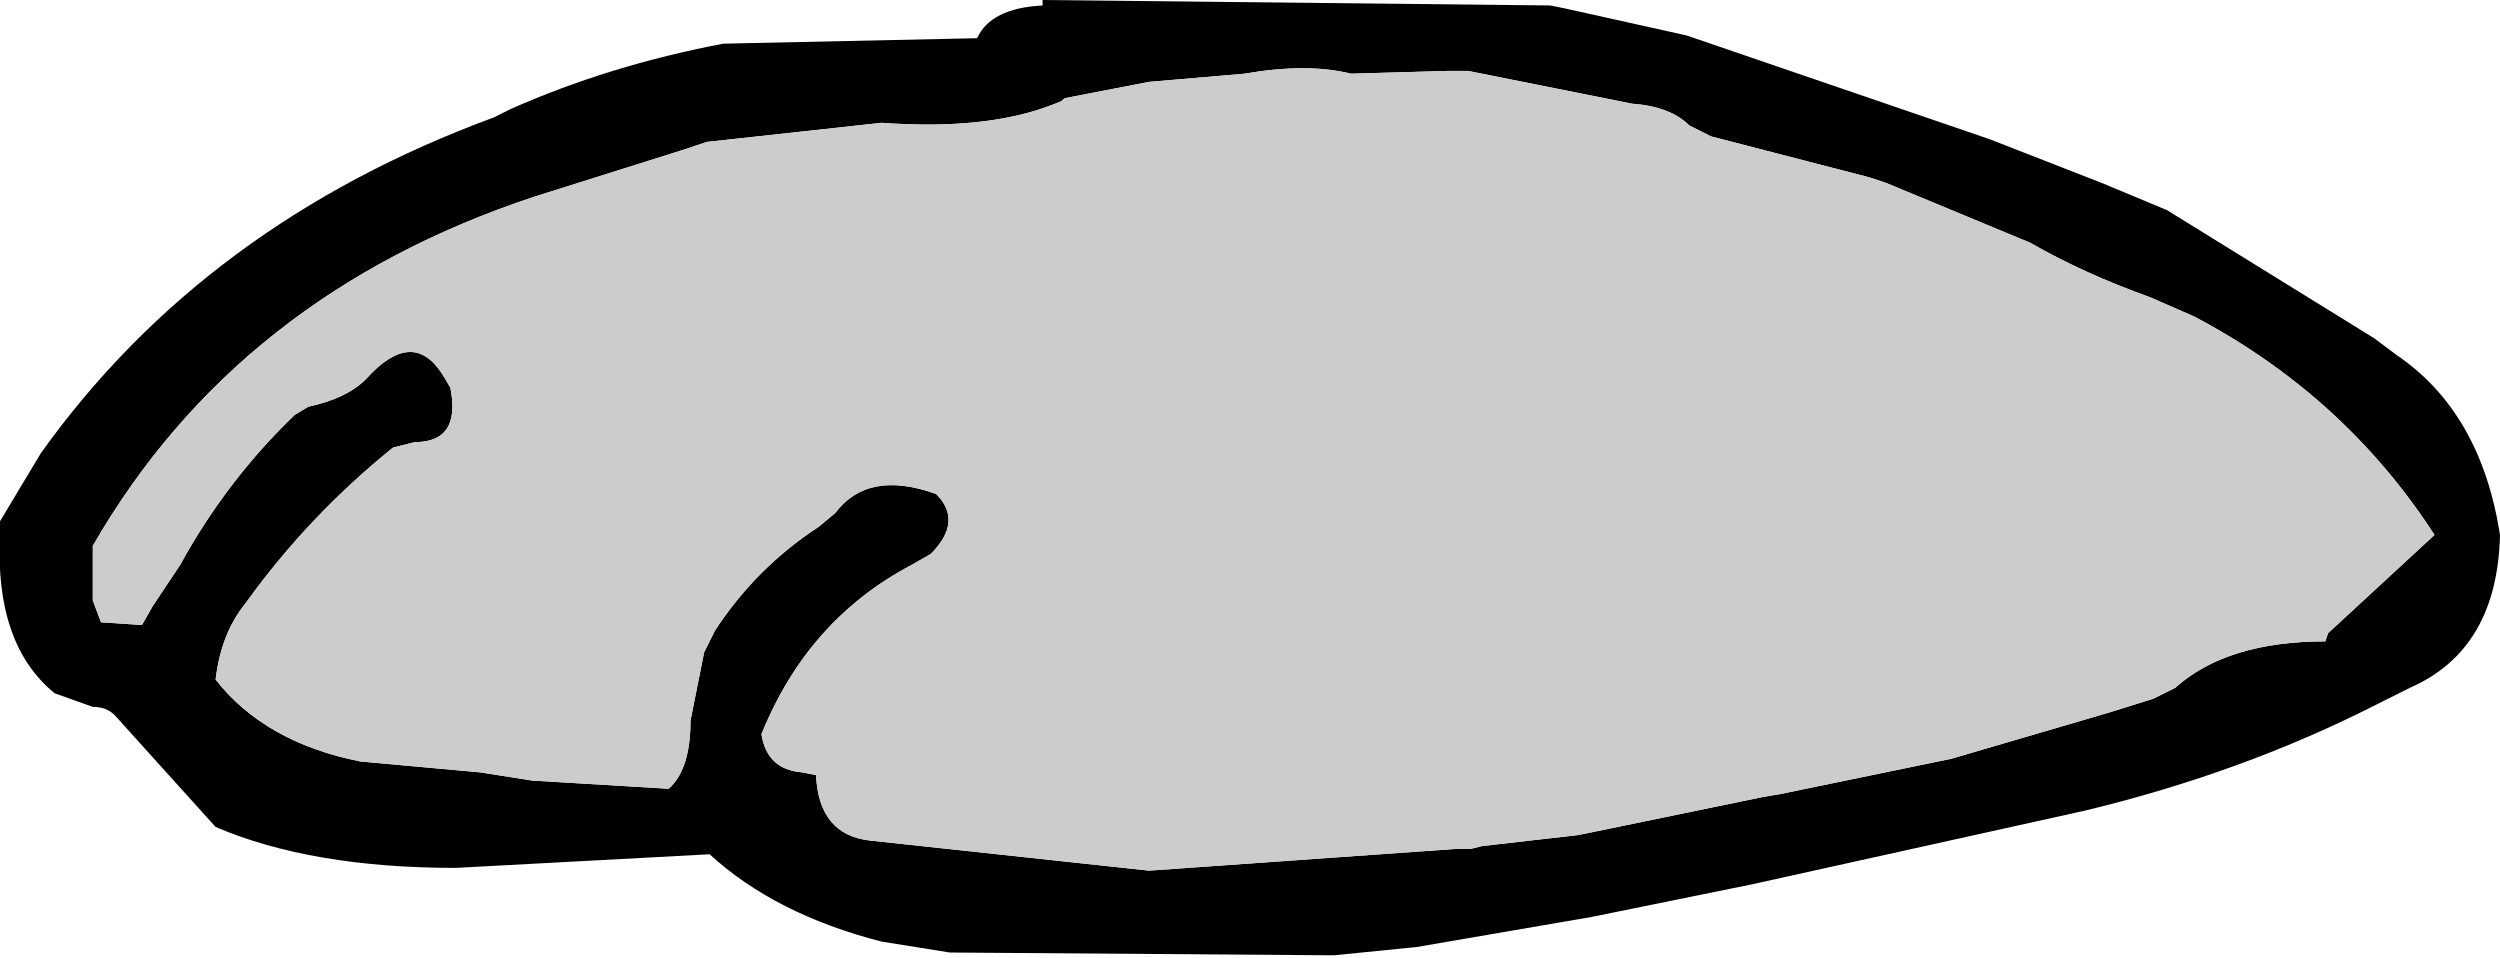
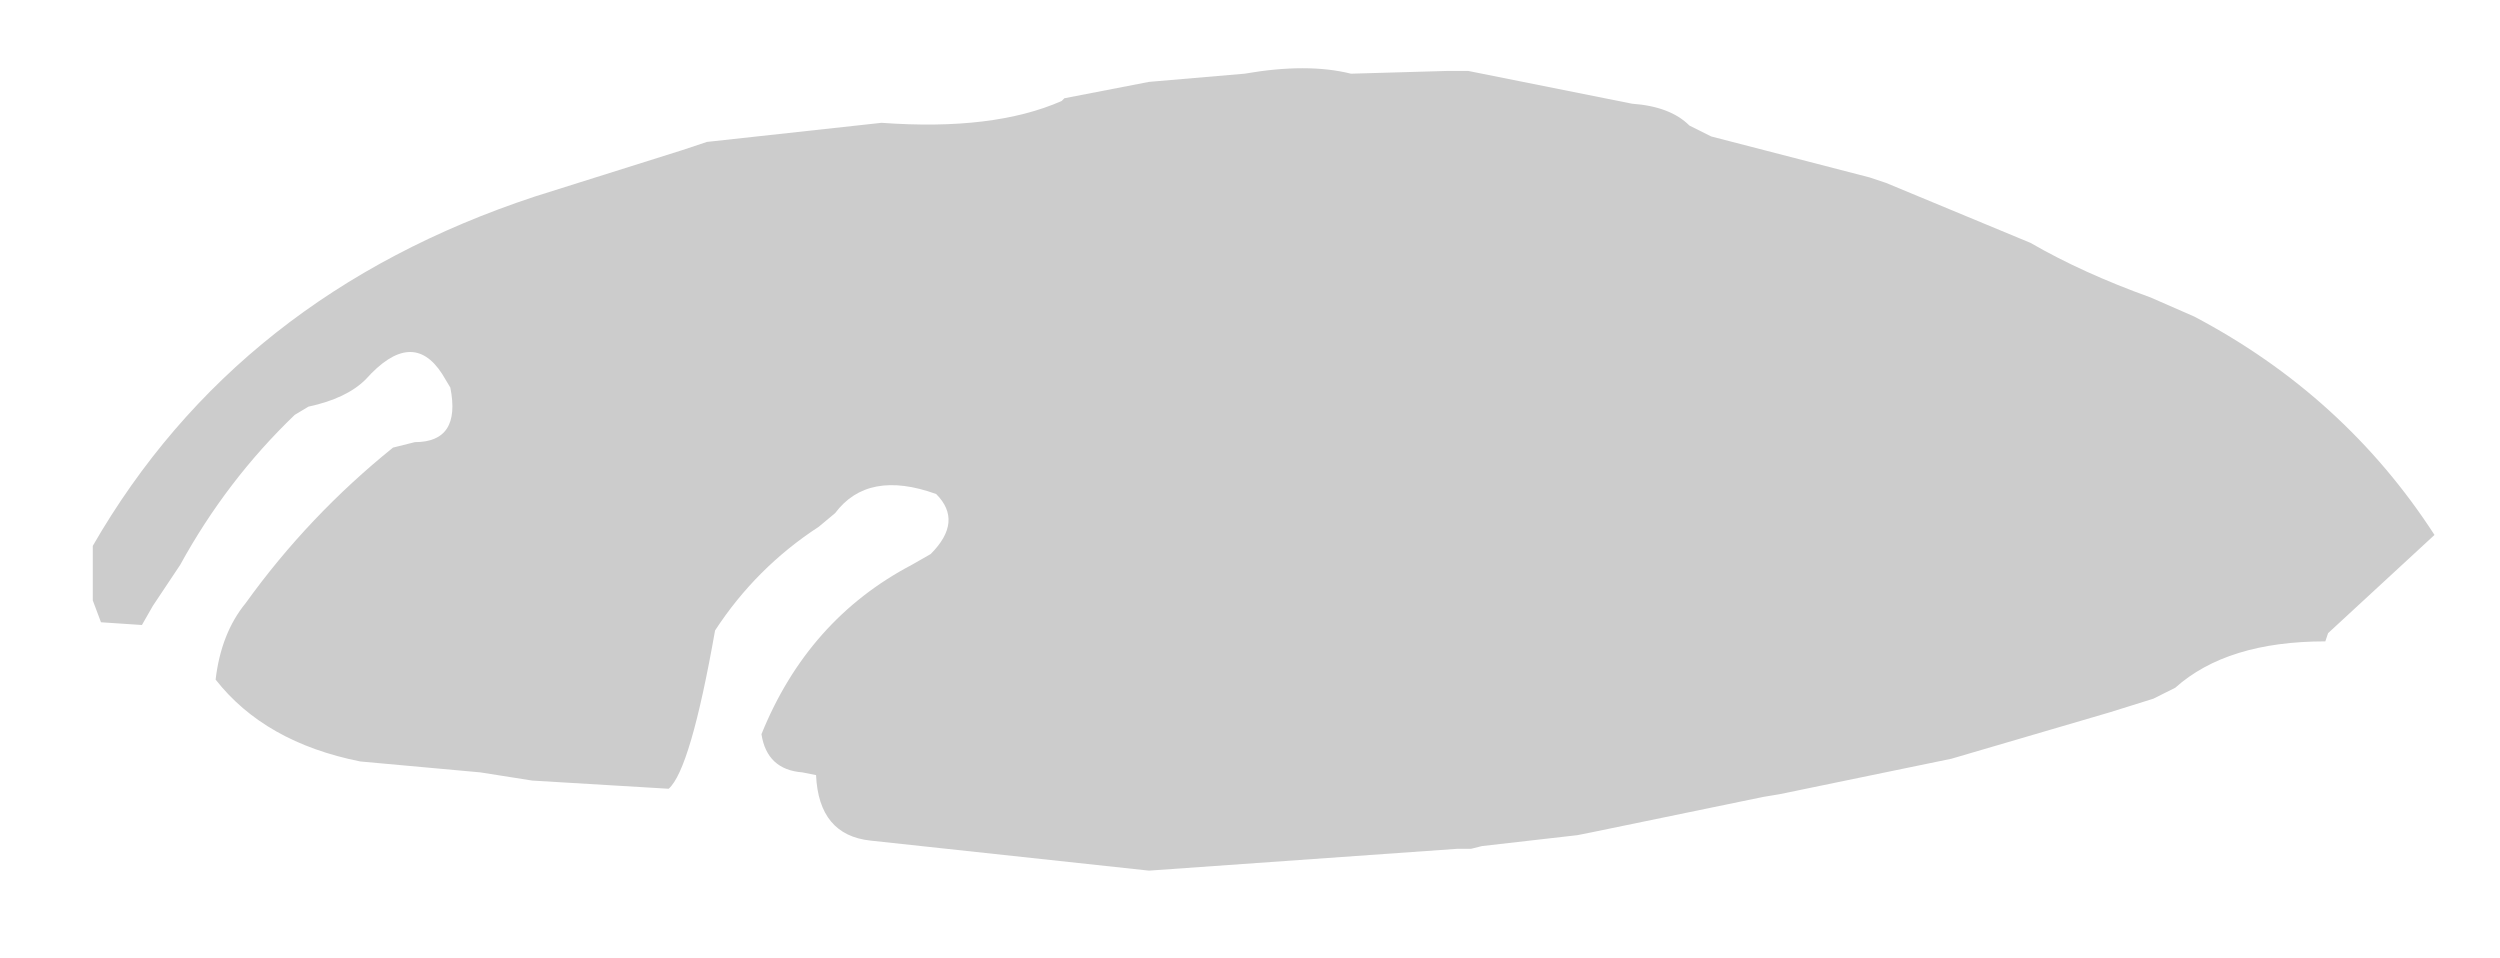
<svg xmlns="http://www.w3.org/2000/svg" height="17.55px" width="45.8px">
  <g transform="matrix(1.0, 0.0, 0.0, 1.0, 22.9, 8.75)">
-     <path d="M21.0 -2.25 Q22.55 -1.2 22.9 1.05 22.85 3.15 21.25 3.85 L20.65 4.15 Q18.2 5.4 15.3 6.1 L9.2 7.45 6.25 8.05 3.05 8.6 1.55 8.75 1.35 8.75 -5.5 8.7 -6.75 8.5 Q-8.7 8.0 -9.9 6.9 L-14.55 7.15 Q-17.2 7.15 -18.95 6.4 L-20.8 4.35 Q-20.95 4.2 -21.2 4.2 L-21.9 3.95 Q-23.0 3.05 -22.9 1.05 L-22.9 0.8 -22.15 -0.45 Q-19.15 -4.65 -13.85 -6.6 L-13.55 -6.75 Q-11.75 -7.55 -9.65 -7.95 L-5.0 -8.05 Q-4.75 -8.6 -3.8 -8.65 L-3.8 -8.75 5.5 -8.65 5.75 -8.6 8.0 -8.1 13.55 -6.2 15.6 -5.4 16.8 -4.9 20.6 -2.55 21.0 -2.25 M11.35 -5.5 L8.45 -6.25 8.05 -6.45 Q7.7 -6.8 7.0 -6.85 L4.0 -7.45 3.6 -7.45 1.85 -7.4 Q1.05 -7.6 -0.1 -7.4 L-1.85 -7.25 -3.4 -6.95 -3.45 -6.9 Q-4.7 -6.35 -6.75 -6.5 L-9.95 -6.15 -10.4 -6.0 -13.1 -5.15 Q-18.55 -3.35 -21.2 1.25 L-21.2 2.25 -21.05 2.65 -20.3 2.7 -20.1 2.35 -19.6 1.6 Q-18.75 0.05 -17.5 -1.15 L-17.25 -1.3 Q-16.55 -1.45 -16.2 -1.8 -15.35 -2.75 -14.8 -1.9 L-14.65 -1.65 Q-14.45 -0.65 -15.3 -0.65 L-15.7 -0.55 Q-17.25 0.7 -18.4 2.3 -18.85 2.85 -18.95 3.7 -18.05 4.85 -16.3 5.2 L-14.1 5.4 -13.15 5.55 -10.65 5.7 Q-10.25 5.35 -10.25 4.45 L-10.0 3.2 -9.8 2.8 Q-9.05 1.65 -7.9 0.9 L-7.6 0.65 Q-7.0 -0.15 -5.75 0.3 -5.25 0.8 -5.85 1.4 L-6.2 1.6 Q-8.1 2.6 -8.95 4.7 -8.85 5.35 -8.2 5.4 L-7.95 5.45 Q-7.9 6.55 -6.95 6.65 L-1.85 7.2 3.8 6.8 4.05 6.8 4.25 6.75 6.0 6.55 6.25 6.5 9.4 5.85 9.7 5.8 12.85 5.15 15.75 4.3 16.55 4.05 16.95 3.85 Q17.9 3.0 19.7 3.0 L19.75 2.85 21.7 1.05 Q20.05 -1.5 17.3 -2.95 L16.5 -3.3 Q15.25 -3.75 14.3 -4.3 L11.65 -5.4 11.35 -5.5" fill="#000000" fill-rule="evenodd" stroke="none" />
-     <path d="M11.35 -5.5 L11.65 -5.4 14.3 -4.3 Q15.25 -3.75 16.5 -3.3 L17.3 -2.95 Q20.05 -1.5 21.7 1.05 L19.75 2.85 19.7 3.0 Q17.9 3.0 16.95 3.85 L16.55 4.05 15.75 4.3 12.85 5.15 9.7 5.8 9.4 5.85 6.25 6.5 6.0 6.55 4.25 6.75 4.05 6.8 3.8 6.8 -1.85 7.2 -6.95 6.65 Q-7.9 6.55 -7.95 5.45 L-8.2 5.4 Q-8.85 5.35 -8.95 4.7 -8.1 2.6 -6.2 1.6 L-5.85 1.4 Q-5.25 0.8 -5.75 0.3 -7.0 -0.15 -7.6 0.65 L-7.9 0.9 Q-9.05 1.65 -9.8 2.8 L-10.0 3.2 -10.25 4.45 Q-10.25 5.35 -10.65 5.7 L-13.15 5.55 -14.1 5.4 -16.3 5.2 Q-18.05 4.85 -18.95 3.7 -18.85 2.85 -18.4 2.3 -17.25 0.7 -15.7 -0.55 L-15.3 -0.65 Q-14.45 -0.65 -14.65 -1.65 L-14.8 -1.9 Q-15.35 -2.75 -16.2 -1.8 -16.55 -1.45 -17.25 -1.3 L-17.5 -1.15 Q-18.75 0.05 -19.6 1.6 L-20.1 2.35 -20.3 2.7 -21.05 2.65 -21.2 2.25 -21.2 1.25 Q-18.55 -3.35 -13.1 -5.15 L-10.4 -6.0 -9.95 -6.15 -6.75 -6.5 Q-4.7 -6.35 -3.45 -6.9 L-3.4 -6.95 -1.85 -7.25 -0.1 -7.4 Q1.05 -7.6 1.85 -7.4 L3.6 -7.45 4.0 -7.45 7.0 -6.85 Q7.7 -6.8 8.05 -6.45 L8.45 -6.25 11.35 -5.5" fill="#cccccc" fill-rule="evenodd" stroke="none" />
+     <path d="M11.35 -5.5 L11.65 -5.4 14.3 -4.3 Q15.25 -3.75 16.5 -3.3 L17.3 -2.95 Q20.05 -1.5 21.7 1.05 L19.75 2.85 19.7 3.0 Q17.9 3.0 16.95 3.85 L16.55 4.05 15.75 4.3 12.85 5.15 9.7 5.8 9.4 5.85 6.25 6.5 6.0 6.55 4.25 6.75 4.05 6.8 3.8 6.8 -1.85 7.2 -6.95 6.65 Q-7.9 6.55 -7.95 5.45 L-8.2 5.4 Q-8.85 5.35 -8.95 4.7 -8.1 2.6 -6.2 1.6 L-5.85 1.4 Q-5.25 0.8 -5.75 0.3 -7.0 -0.15 -7.6 0.65 L-7.9 0.9 Q-9.05 1.65 -9.8 2.8 Q-10.25 5.35 -10.65 5.7 L-13.15 5.55 -14.1 5.4 -16.3 5.2 Q-18.05 4.85 -18.95 3.7 -18.85 2.85 -18.4 2.3 -17.25 0.7 -15.7 -0.55 L-15.3 -0.65 Q-14.45 -0.65 -14.65 -1.65 L-14.8 -1.9 Q-15.35 -2.75 -16.2 -1.8 -16.55 -1.45 -17.25 -1.3 L-17.5 -1.15 Q-18.75 0.05 -19.6 1.6 L-20.1 2.35 -20.3 2.7 -21.05 2.65 -21.2 2.25 -21.2 1.25 Q-18.55 -3.35 -13.1 -5.15 L-10.4 -6.0 -9.95 -6.15 -6.75 -6.5 Q-4.7 -6.35 -3.45 -6.9 L-3.4 -6.95 -1.85 -7.25 -0.1 -7.4 Q1.05 -7.6 1.85 -7.4 L3.6 -7.45 4.0 -7.45 7.0 -6.85 Q7.7 -6.8 8.05 -6.45 L8.45 -6.25 11.35 -5.5" fill="#cccccc" fill-rule="evenodd" stroke="none" />
  </g>
</svg>